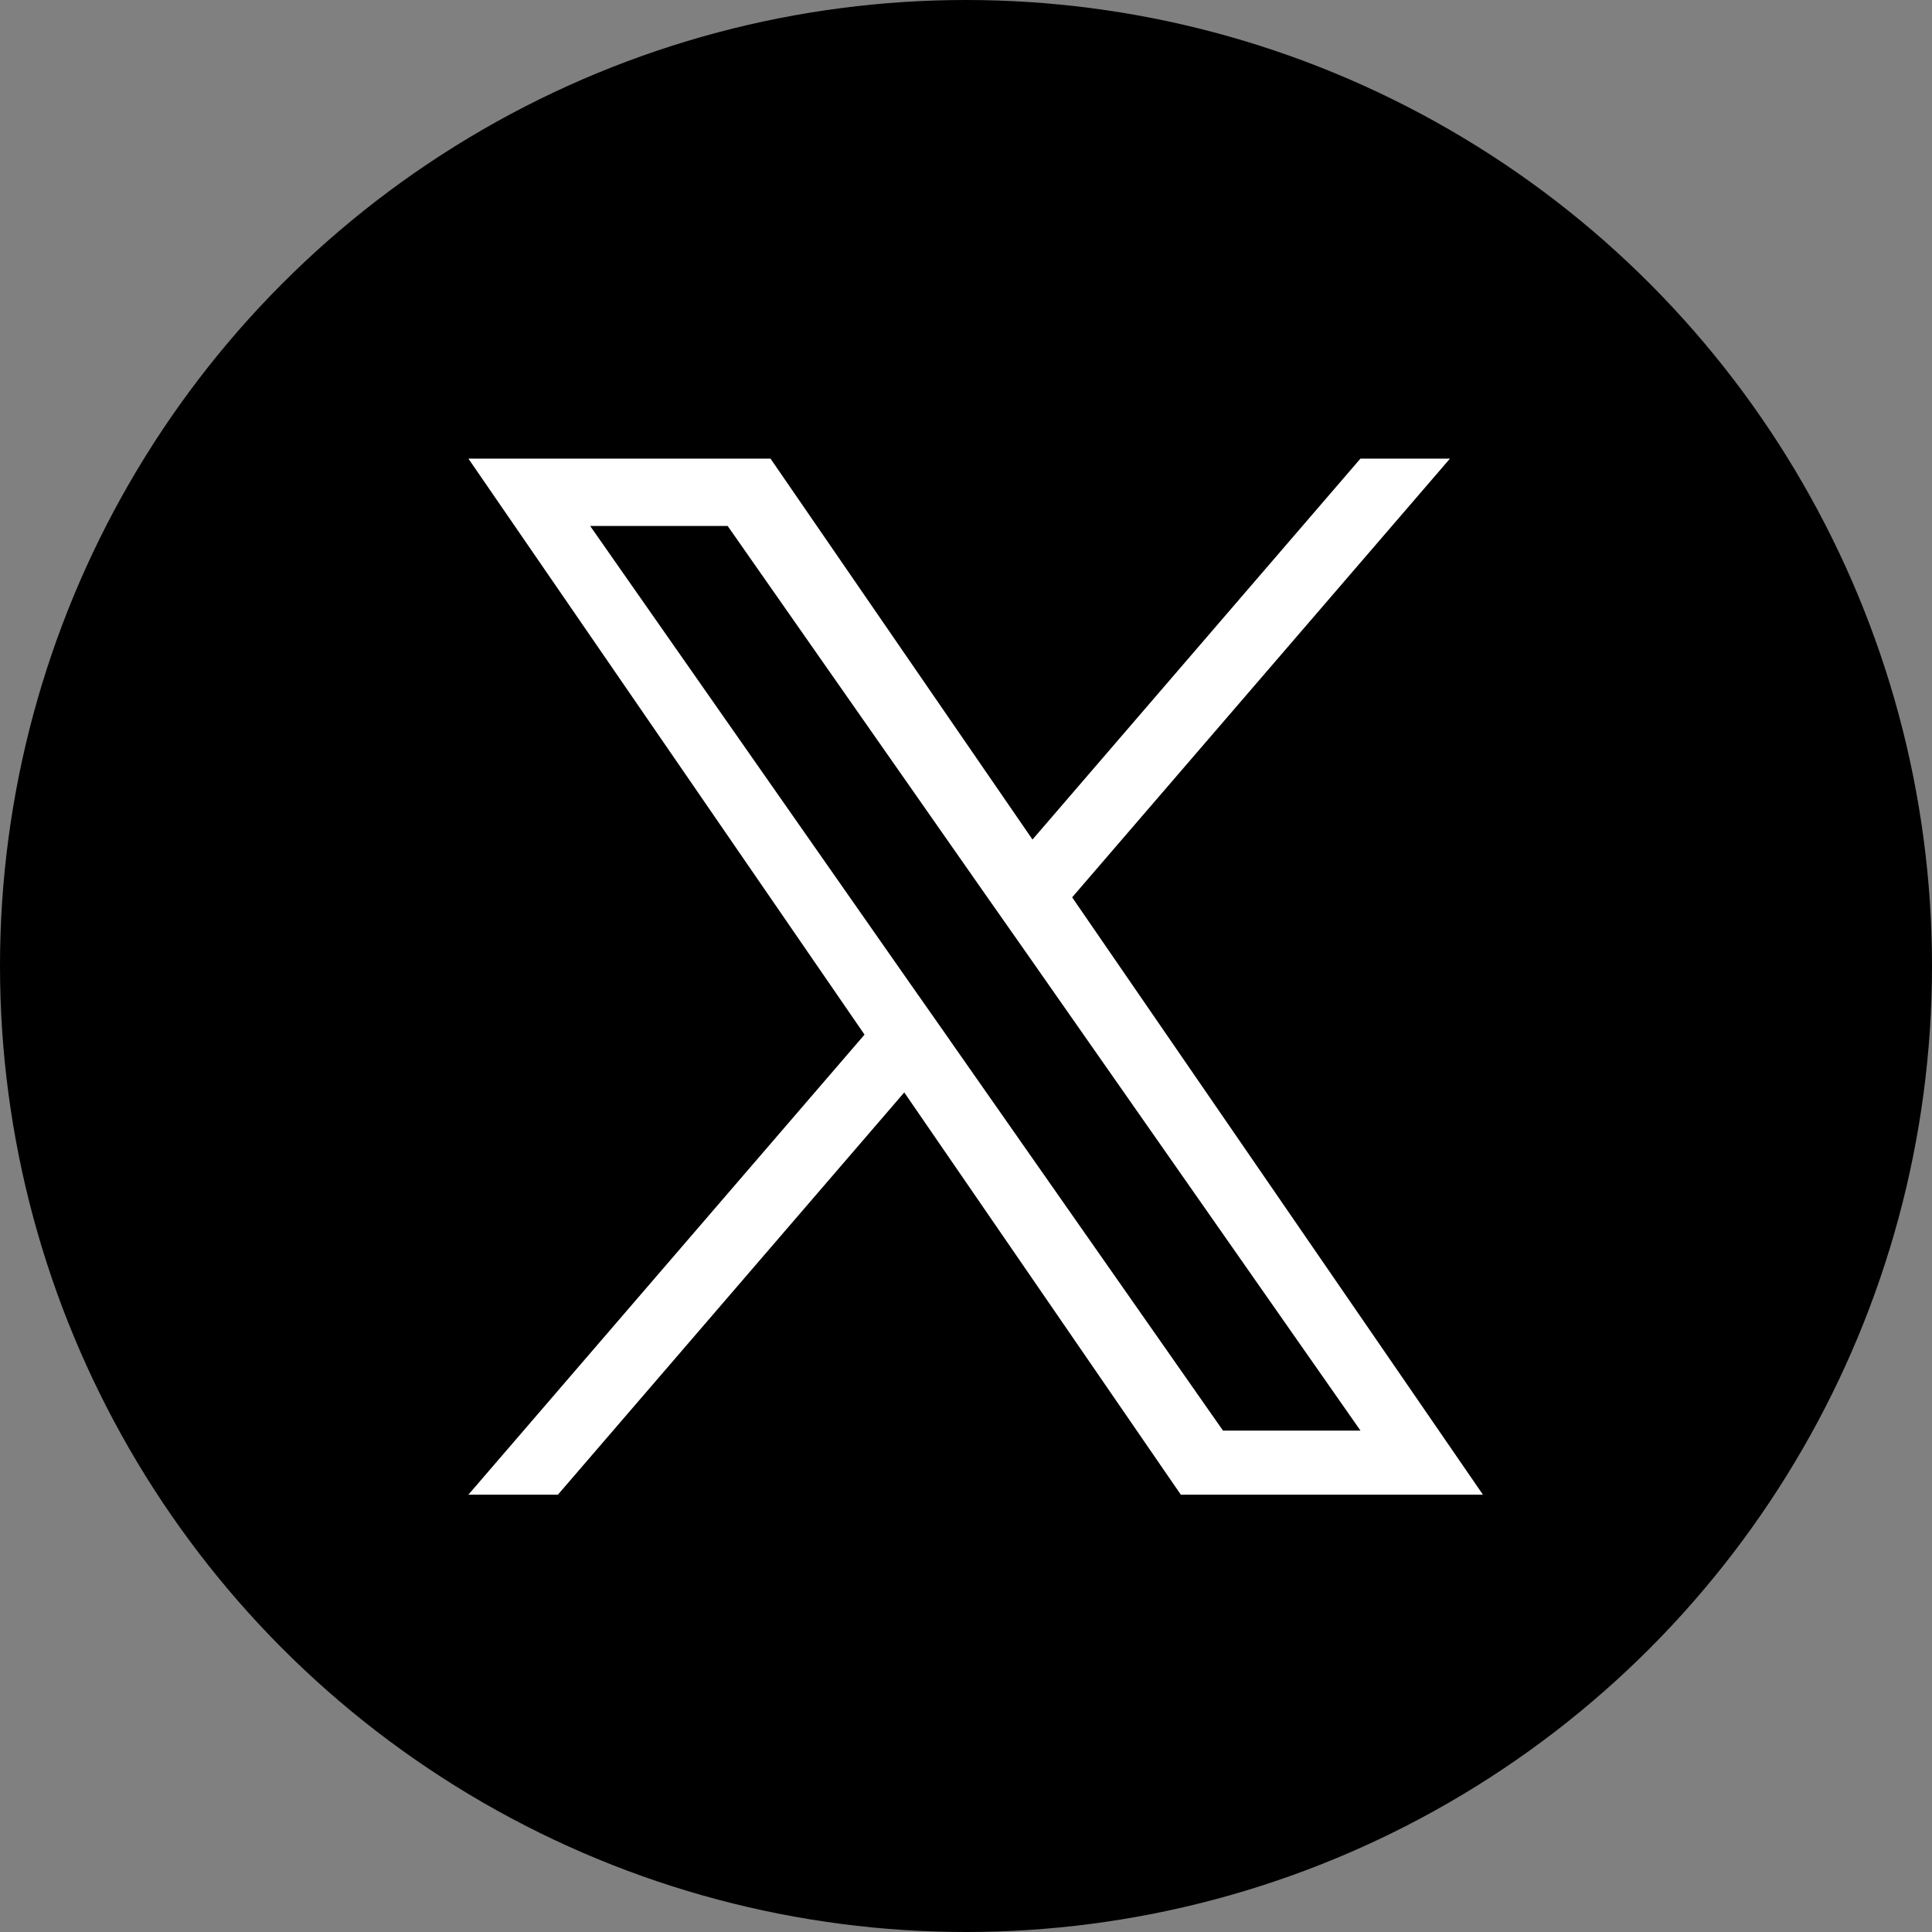
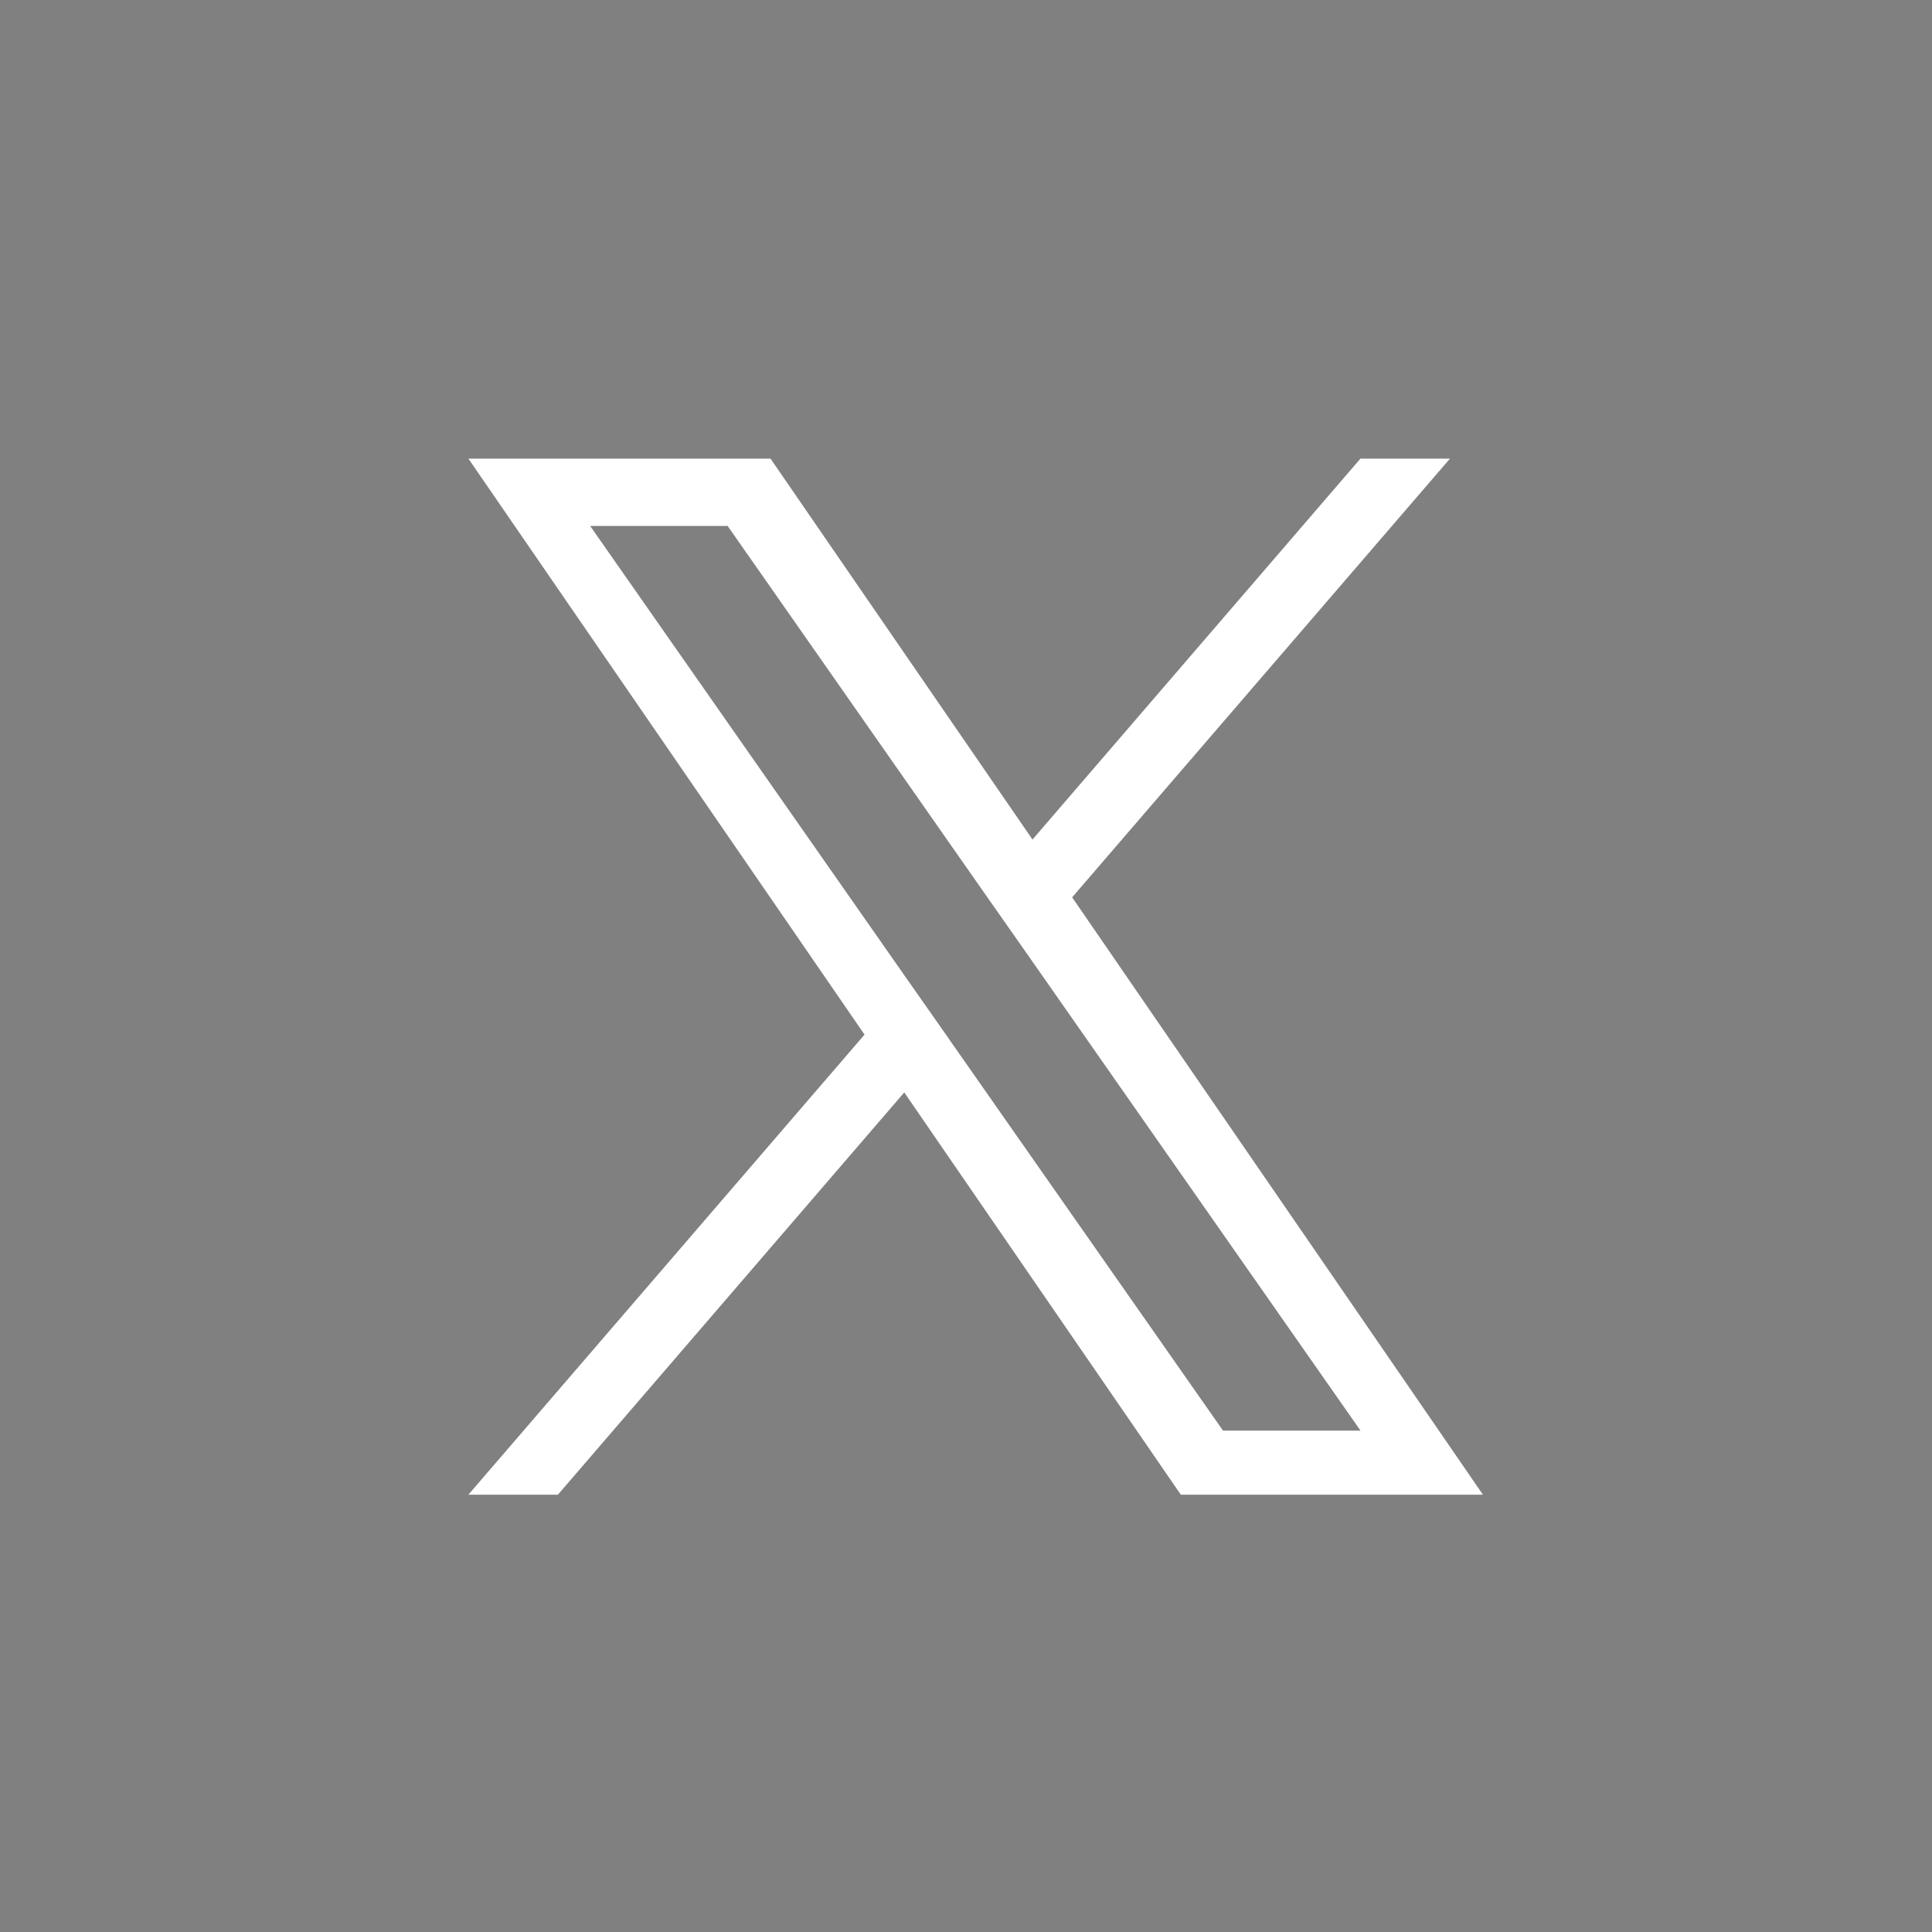
<svg xmlns="http://www.w3.org/2000/svg" width="48" height="48" viewBox="0 0 48 48">
  <rect x="0" y="0" width="48" height="48" fill="#808080" stroke="none" />
  <g id="グループ_5069" data-name="グループ 5069" transform="translate(0.283 0.246)">
-     <circle id="楕円形_1" data-name="楕円形 1" cx="24" cy="24" r="24" transform="translate(-0.283 -0.246)" />
    <path id="logo" d="M15,10.9,24.387,0H22.163L14.015,9.464,7.506,0H0L9.842,14.311,0,25.741H2.224l8.605-9.994L17.7,25.741h7.506L15,10.9Zm-3.046,3.538-1-1.425L3.025,1.673H6.441l6.4,9.151,1,1.425,8.323,11.9H18.748l-6.792-9.706Z" transform="translate(11.354 11.148)" fill="#fff" />
  </g>
</svg>